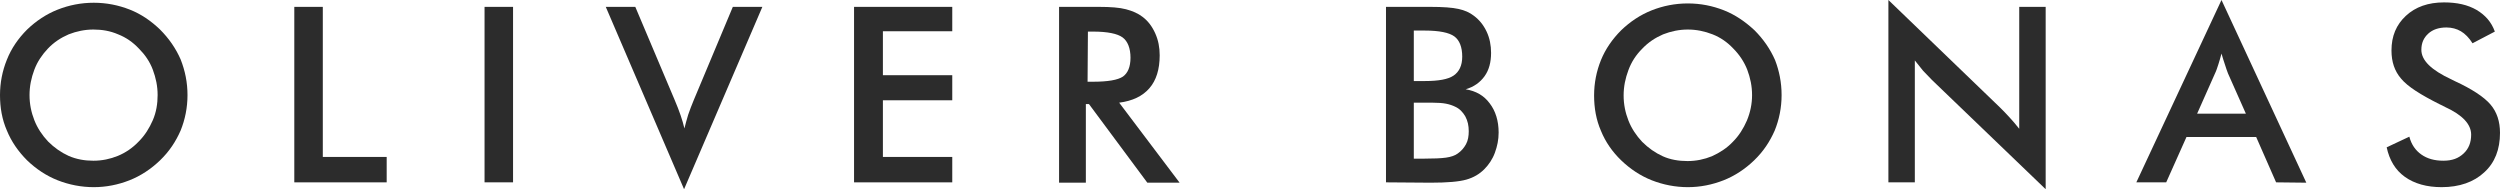
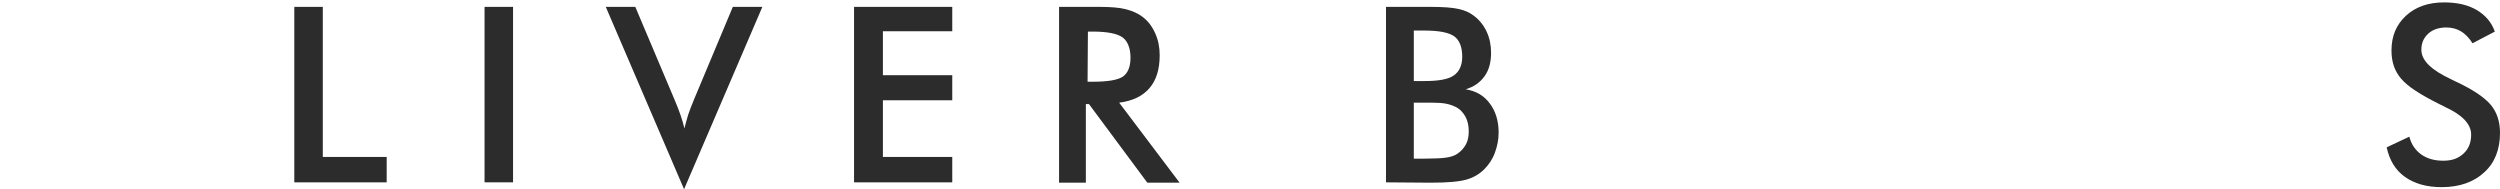
<svg xmlns="http://www.w3.org/2000/svg" id="Layer_1" data-name="Layer 1" viewBox="0 0 728 55.1" width="728" height="55.1">
  <defs>
    <style>
      .cls-1 {
        fill: #2c2c2c;
      }
    </style>
  </defs>
-   <path class="cls-1" d="m54.6,27.7c0,3.6-.7,7.1-2,10.3-1.4,3.2-3.3,6.1-6,8.7-2.6,2.5-5.6,4.5-8.9,5.8s-6.8,2-10.4,2-7.2-.7-10.5-2-6.3-3.3-8.9-5.8c-2.6-2.6-4.6-5.5-5.9-8.7-1.4-3.2-2-6.7-2-10.3s.7-7.1,2-10.3c1.3-3.3,3.3-6.2,5.9-8.8,2.6-2.5,5.6-4.5,8.9-5.8S23.6.8,27.3.8s7.2.7,10.5,2c3.3,1.3,6.2,3.3,8.8,5.8,2.6,2.6,4.6,5.5,6,8.7,1.3,3.3,2,6.7,2,10.4h0Zm-8.7,0c0-2.6-.5-5-1.4-7.4s-2.3-4.4-4.1-6.2c-1.7-1.8-3.7-3.2-6-4.1-2.3-1-4.7-1.4-7.2-1.4s-4.9.5-7.2,1.4c-2.3,1-4.3,2.3-6.1,4.2-1.6,1.7-3,3.7-3.9,6.1s-1.4,4.8-1.4,7.4.5,5,1.4,7.3,2.3,4.4,4,6.2c1.8,1.8,3.8,3.2,6,4.2,2.3,1,4.7,1.4,7.2,1.4s4.9-.5,7.1-1.4,4.3-2.3,6.1-4.2c1.8-1.8,3.1-3.9,4.1-6.2s1.4-4.8,1.4-7.3h0Z" />
  <path class="cls-1" d="m85.7,53.1V2h8.3v43.7h18.6v7.4h-26.9Z" />
  <path class="cls-1" d="m141.1,53.1V2h8.3v51.1s-8.3,0-8.3,0Z" />
  <path class="cls-1" d="m199.2,55.1L176.4,2h8.6l11.5,27.2c.7,1.6,1.2,3,1.7,4.4s.8,2.6,1.1,3.8c.3-1.3.7-2.6,1.1-4,.5-1.4,1-2.8,1.6-4.2l11.4-27.2h8.6l-22.8,53.1h0Z" />
  <path class="cls-1" d="m248.7,53.1V2h28.6v7.1h-20.2v12.8h20.2v7.3h-20.2v16.5h20.2v7.4h-28.6Z" />
  <path class="cls-1" d="m316.2,30.3v22.9h-7.8V2h11.6c3.4,0,6,.2,7.9.7,1.9.5,3.5,1.2,4.8,2.2,1.6,1.2,2.8,2.8,3.7,4.8.9,2,1.3,4.1,1.3,6.4,0,4.1-1,7.3-3,9.6s-4.9,3.7-8.8,4.2l17.6,23.3h-9.4l-17-22.9h-.9Zm.5-6.5h1.5c4.4,0,7.3-.5,8.8-1.5,1.4-1,2.2-2.8,2.2-5.5s-.8-4.8-2.3-5.9c-1.5-1.1-4.4-1.7-8.6-1.7h-1.5l-.1,14.6h0Z" />
  <path class="cls-1" d="m403.6,53.1V2h12.9c3.7,0,6.4.2,8.2.6,1.8.4,3.2,1,4.5,2,1.6,1.2,2.8,2.7,3.7,4.6s1.3,4,1.3,6.2c0,2.7-.6,5-1.9,6.8s-3.1,3.1-5.5,3.8c3,.5,5.3,1.8,7,4.1,1.7,2.2,2.6,5.1,2.6,8.5,0,2.1-.4,4-1.1,5.9s-1.8,3.5-3.1,4.8c-1.4,1.4-3.1,2.4-5.2,3s-5.5.9-10.4.9l-13-.1h0Zm8.1-29.5h3.2c4,0,6.8-.5,8.4-1.6s2.5-2.9,2.5-5.5c0-2.8-.8-4.8-2.3-5.9-1.5-1.1-4.4-1.7-8.6-1.7h-3.2v14.7h0Zm0,22.6h2.9c2.9,0,5.1-.1,6.5-.3s2.6-.6,3.4-1.2c1-.7,1.8-1.6,2.4-2.7s.8-2.4.8-3.8c0-1.6-.3-3-1-4.3-.7-1.2-1.6-2.2-2.9-2.8-.8-.4-1.7-.7-2.7-.9-1-.2-2.4-.3-4-.3h-5.4v16.3h0Z" />
-   <path class="cls-1" d="m518.8,27.7c0,3.6-.7,7.1-2,10.3-1.4,3.2-3.3,6.1-6,8.7-2.6,2.5-5.6,4.5-8.9,5.8s-6.8,2-10.4,2-7.2-.7-10.5-2-6.3-3.3-8.9-5.8-4.6-5.4-5.9-8.6c-1.4-3.2-2-6.7-2-10.3s.7-7.1,2-10.3,3.3-6.1,5.9-8.7c2.6-2.5,5.6-4.5,8.9-5.8s6.8-2,10.5-2,7.2.7,10.5,2c3.3,1.3,6.2,3.3,8.9,5.8,2.6,2.6,4.6,5.5,6,8.7,1.2,3.1,1.9,6.5,1.9,10.2h0Zm-8.6,0c0-2.6-.5-5-1.4-7.4-.9-2.3-2.3-4.4-4.1-6.2-1.7-1.8-3.7-3.2-6-4.1s-4.7-1.4-7.2-1.4-4.9.5-7.2,1.4c-2.3,1-4.3,2.3-6.1,4.2-1.8,1.8-3.1,3.8-4,6.2s-1.4,4.8-1.4,7.4.5,5,1.4,7.3,2.3,4.4,4,6.2c1.8,1.8,3.8,3.2,6,4.2s4.7,1.4,7.2,1.4,4.9-.5,7.1-1.4c2.2-1,4.3-2.3,6.1-4.2,1.8-1.8,3.1-3.9,4.1-6.2,1-2.4,1.5-4.9,1.5-7.4h0Z" />
-   <path class="cls-1" d="m549.9,53.1V0l32.5,31.3c.9.9,1.8,1.8,2.7,2.8s1.9,2.1,2.9,3.4V2h7.7v53.1l-33.1-31.8c-.9-.9-1.7-1.8-2.6-2.7-.8-1-1.6-2-2.4-3v35.5h-7.7Z" />
-   <path class="cls-1" d="m662.8,53.1l-5.8-13.2h-20.3l-5.9,13.2h-8.7L646.9,0l24.7,53.2-8.8-.1h0Zm-23-20h14.2l-5.2-11.7c-.3-.8-.6-1.6-.9-2.6s-.7-2-1-3.2c-.3,1.1-.6,2.2-.9,3.1s-.6,1.9-1,2.7l-5.2,11.7Z" />
  <path class="cls-1" d="m695,42.9l6.6-3.1c.6,2.3,1.8,4,3.5,5.2s3.8,1.8,6.4,1.8,4.4-.7,5.9-2.1c1.5-1.4,2.2-3.2,2.2-5.5,0-3-2.5-5.7-7.5-8-.7-.4-1.2-.6-1.6-.8-5.6-2.8-9.4-5.2-11.3-7.5-1.9-2.2-2.8-4.9-2.8-8.2,0-4.2,1.4-7.5,4.2-10.1s6.5-3.9,11.1-3.9c3.8,0,6.9.7,9.5,2.2,2.5,1.5,4.3,3.5,5.3,6.3l-6.5,3.4c-1-1.6-2.2-2.8-3.4-3.5s-2.6-1.1-4.2-1.1c-2.2,0-4,.6-5.3,1.8s-2,2.7-2,4.7c0,3.1,2.9,5.9,8.7,8.6.4.2.8.4,1,.5,5,2.3,8.5,4.6,10.4,6.8,1.9,2.2,2.8,5,2.8,8.3,0,4.8-1.5,8.7-4.6,11.5-3,2.8-7.2,4.3-12.4,4.3-4.3,0-7.9-1-10.7-3s-4.5-4.9-5.3-8.6h0Z" />
</svg>